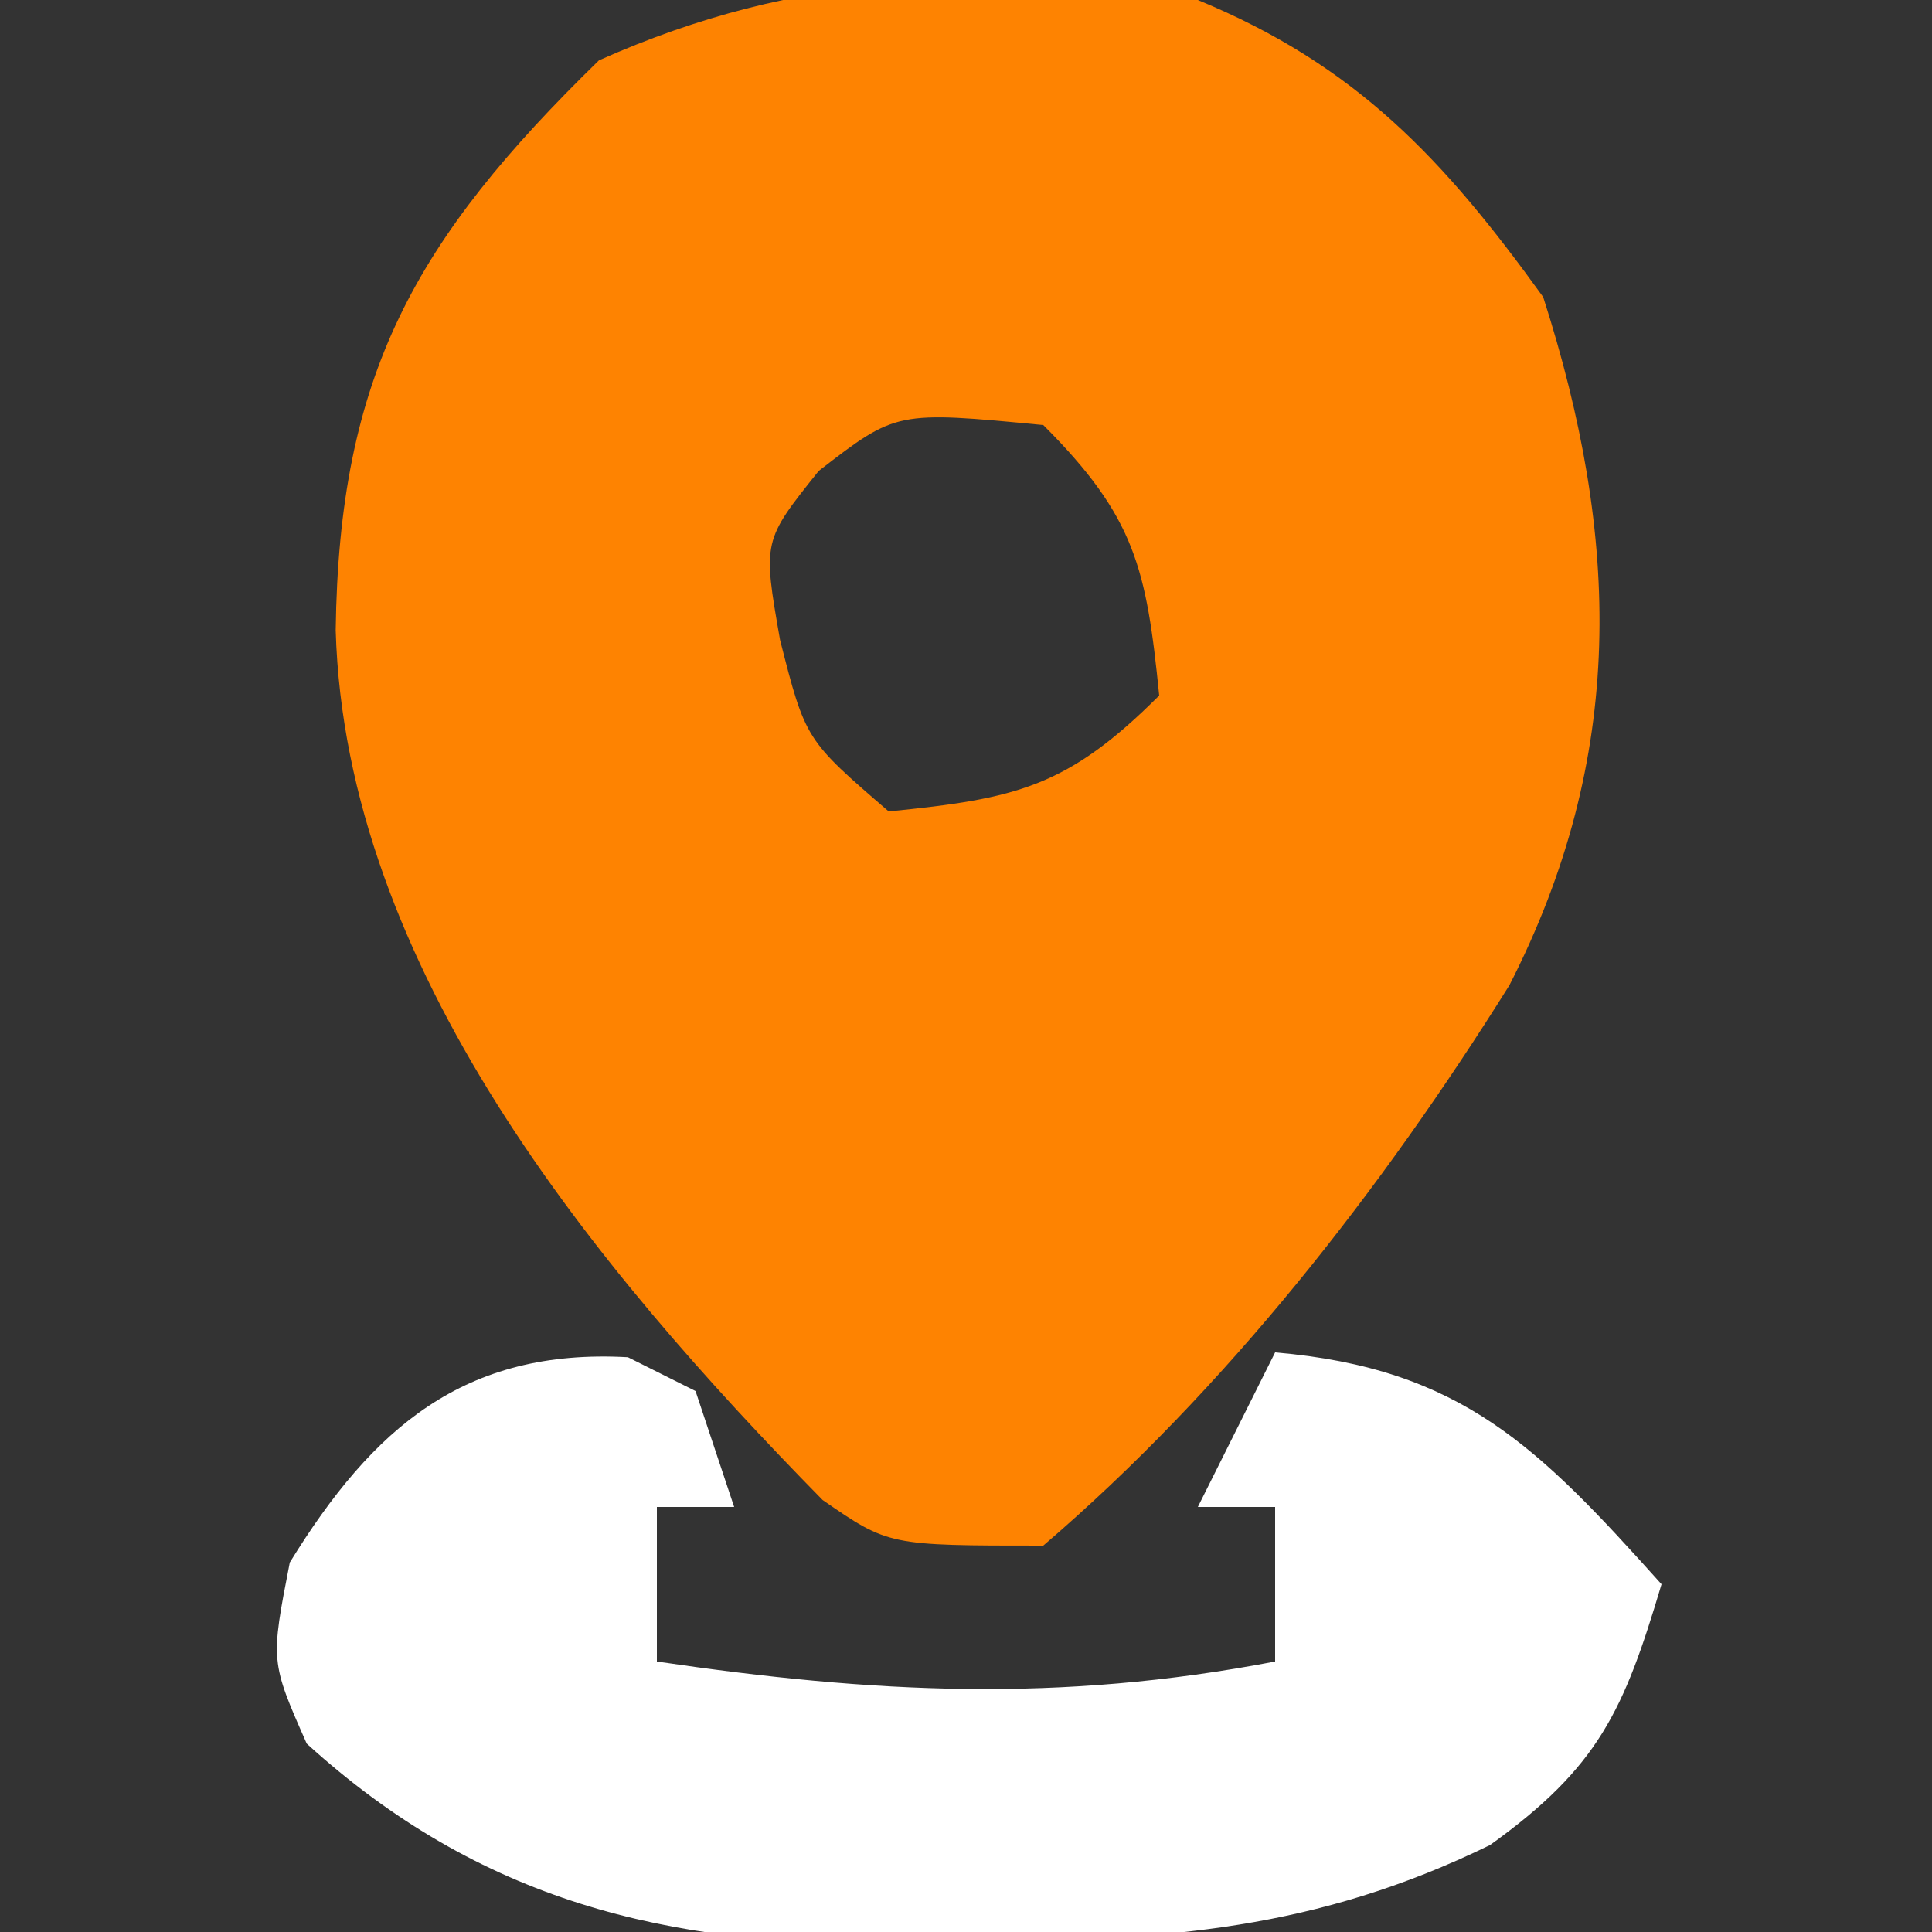
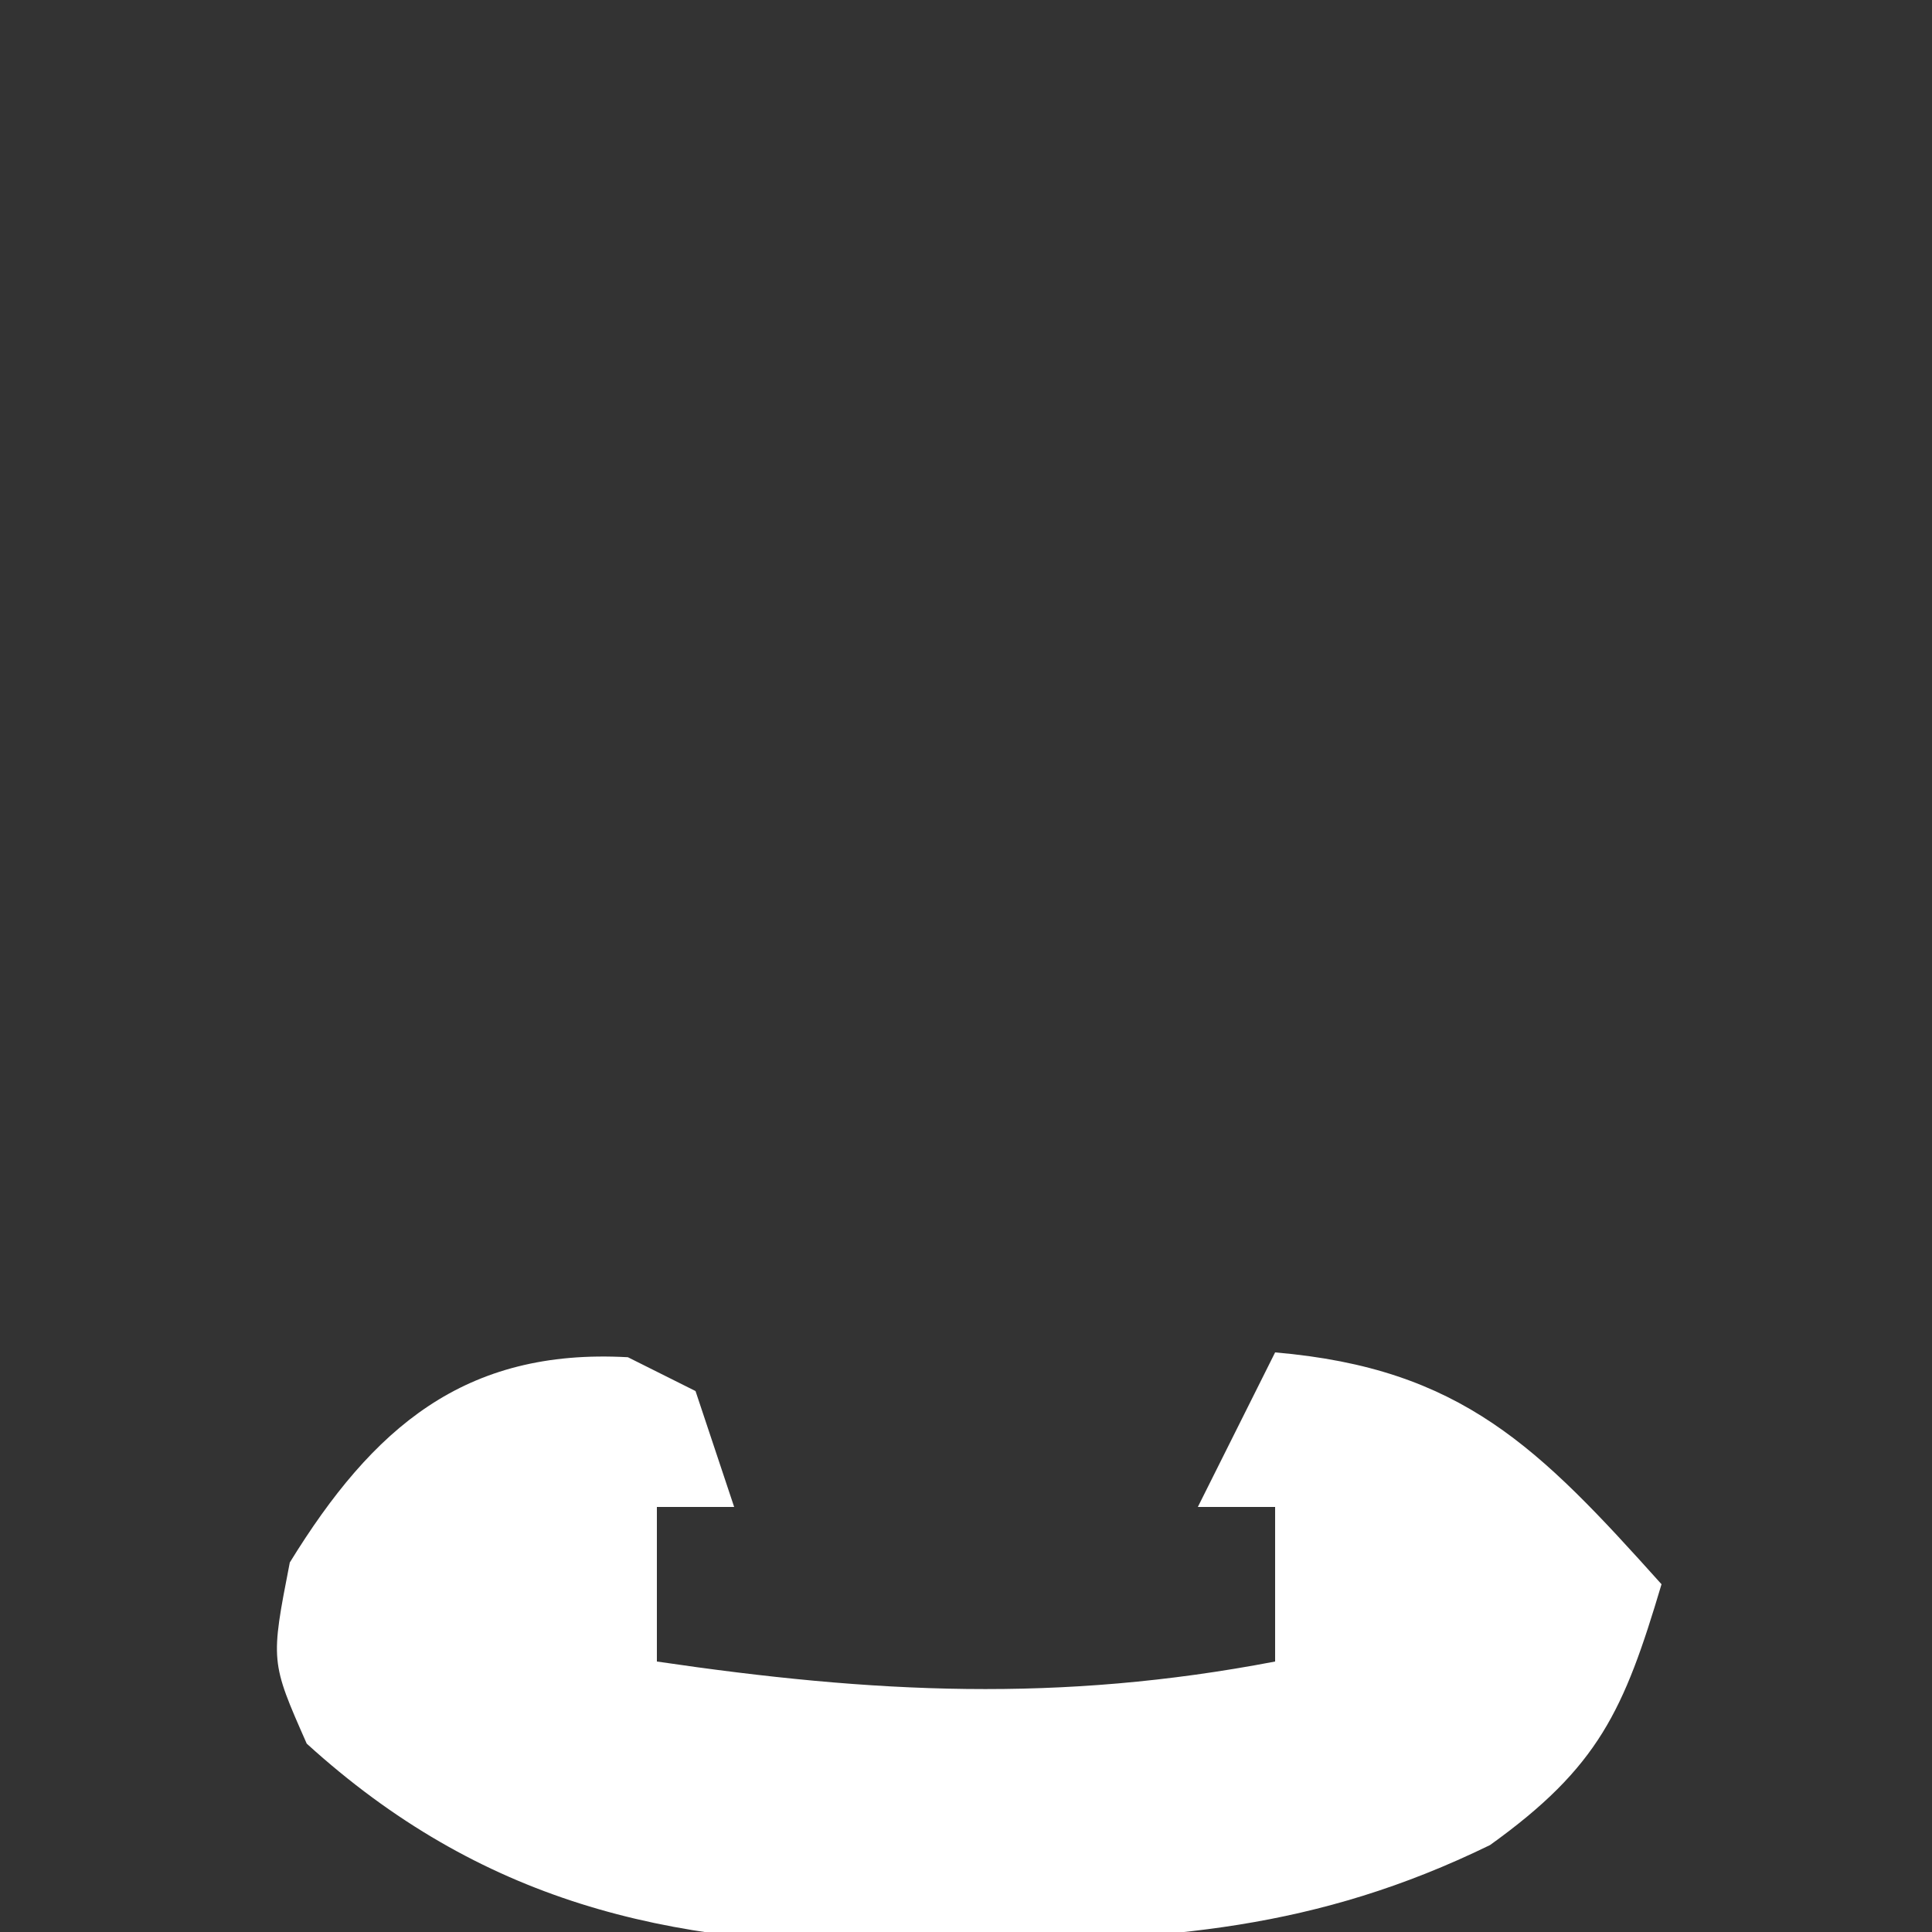
<svg xmlns="http://www.w3.org/2000/svg" width="50" height="50">
  <rect width="100%" height="100%" fill="#333333" stroke="none" />
-   <path d="M0 0 C4.109 1.694 6.368 4.123 8.938 7.688 C10.938 13.924 11.09 19.58 8.062 25.5 C4.752 30.788 0.743 35.936 -4 40 C-8 40 -8 40 -9.711 38.82 C-15.624 32.797 -22.059 25.037 -22.312 16.312 C-22.227 9.708 -20.275 6.218 -15.5 1.562 C-10.31 -0.754 -5.59 -0.862 0 0 Z M-9.812 12.188 C-11.261 13.998 -11.261 13.998 -10.812 16.562 C-10.154 19.144 -10.154 19.144 -8 21 C-4.703 20.67 -3.377 20.377 -1 18 C-1.33 14.703 -1.623 13.377 -4 11 C-7.804 10.635 -7.804 10.635 -9.812 12.188 Z " fill="#fe8301" transform="translate(31,0)" />
  <path d="M0 0 C0.578 0.289 1.155 0.578 1.75 0.875 C2.08 1.865 2.41 2.855 2.75 3.875 C2.09 3.875 1.43 3.875 0.75 3.875 C0.75 5.195 0.75 6.515 0.75 7.875 C6.356 8.701 11.173 8.943 16.75 7.875 C16.75 6.555 16.75 5.235 16.75 3.875 C16.09 3.875 15.43 3.875 14.75 3.875 C15.41 2.555 16.07 1.235 16.75 -0.125 C21.583 0.289 23.577 2.339 26.75 5.875 C25.778 9.143 25.126 10.605 22.312 12.625 C17.809 14.822 13.921 15.089 9 15.125 C8.309 15.146 7.618 15.166 6.906 15.188 C1.013 15.232 -3.82 14.084 -8.312 10 C-9.25 7.875 -9.25 7.875 -8.75 5.312 C-6.606 1.829 -4.233 -0.235 0 0 Z " fill="#FFFFFF" transform="translate(16.25,35.125)" />
</svg>